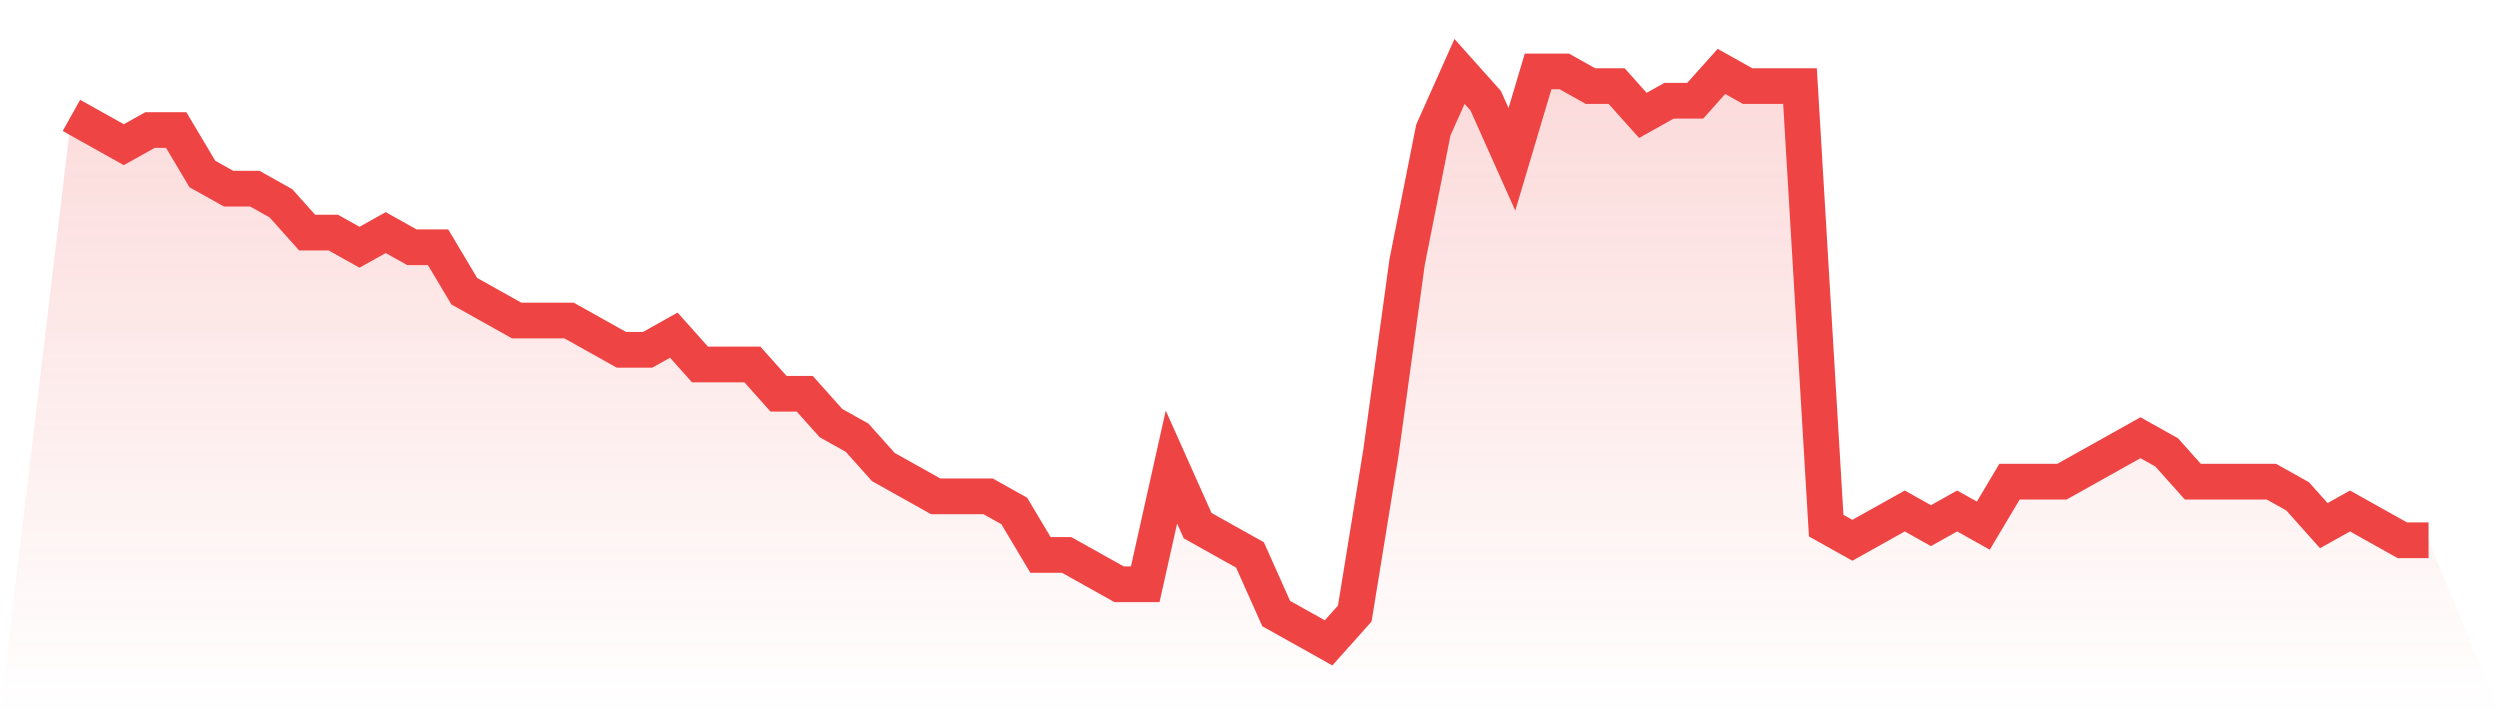
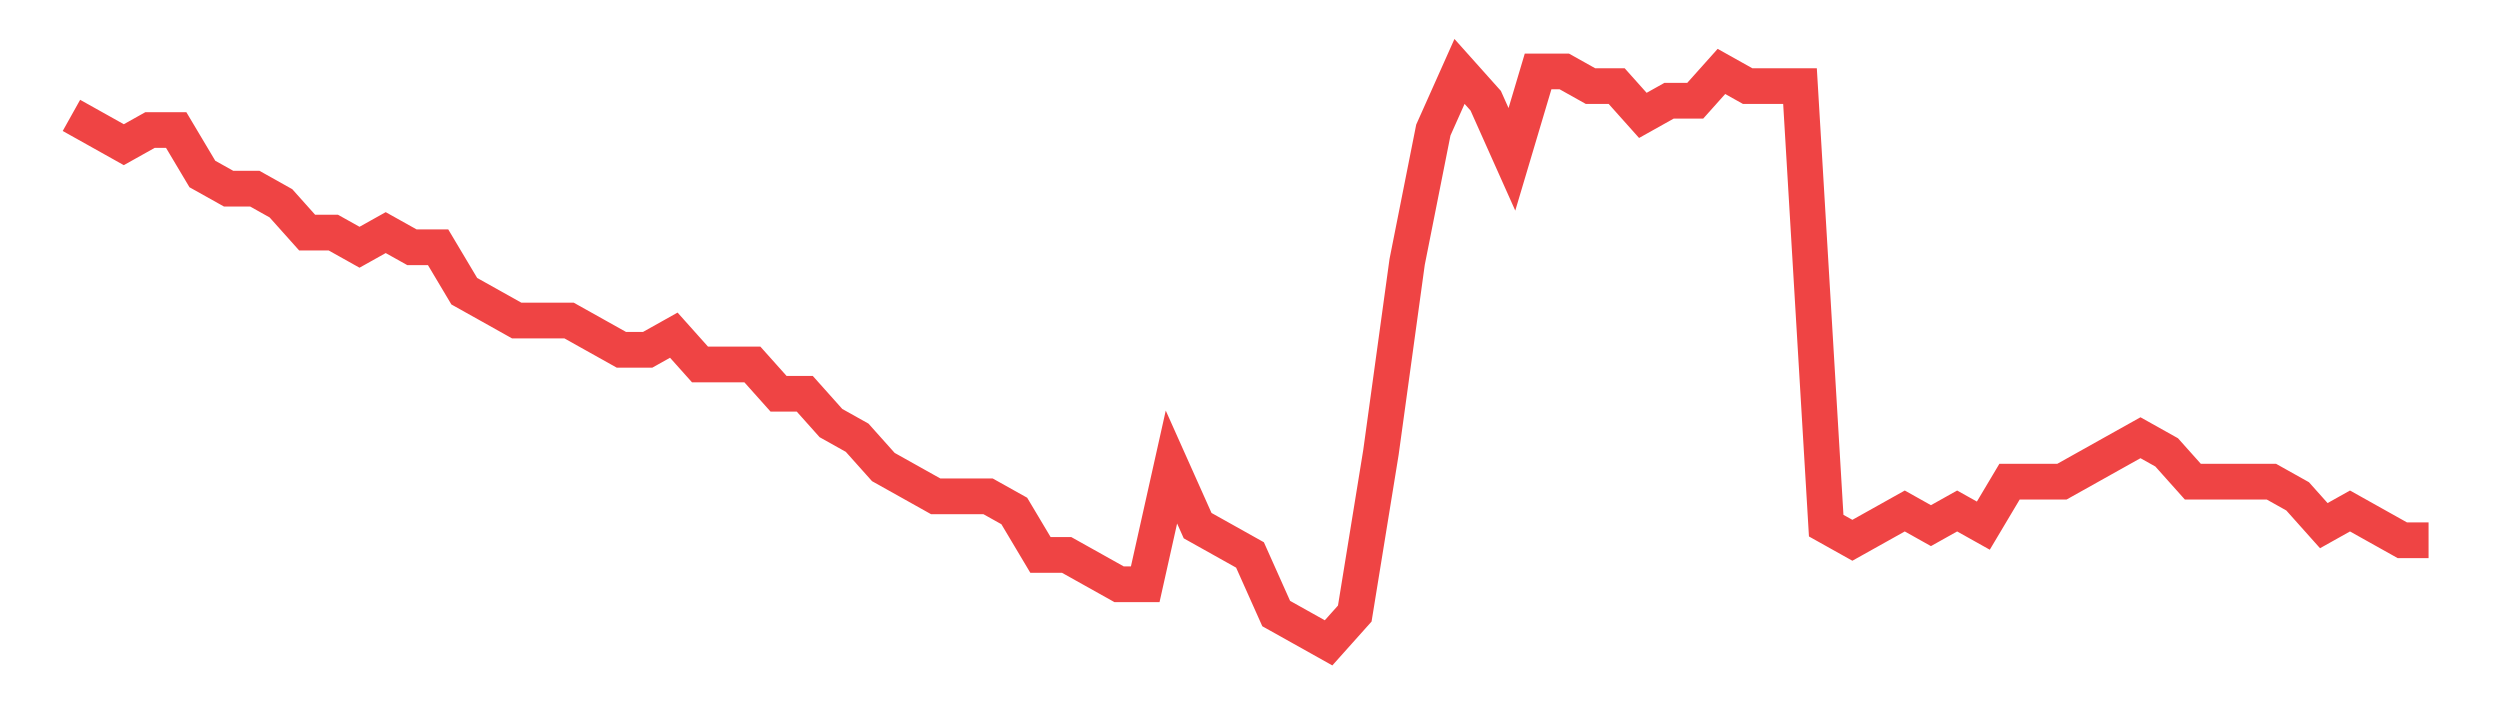
<svg xmlns="http://www.w3.org/2000/svg" viewBox="0 0 140 40">
  <defs>
    <linearGradient id="gradient" x1="0" x2="0" y1="0" y2="1">
      <stop offset="0%" stop-color="#ef4444" stop-opacity="0.2" />
      <stop offset="100%" stop-color="#ef4444" stop-opacity="0" />
    </linearGradient>
  </defs>
-   <path d="M4,6.462 L4,6.462 L5.467,7.282 L6.933,8.103 L8.4,7.282 L9.867,7.282 L11.333,9.744 L12.8,10.564 L14.267,10.564 L15.733,11.385 L17.2,13.026 L18.667,13.026 L20.133,13.846 L21.6,13.026 L23.067,13.846 L24.533,13.846 L26,16.308 L27.467,17.128 L28.933,17.949 L30.4,17.949 L31.867,17.949 L33.333,18.769 L34.8,19.59 L36.267,19.59 L37.733,18.769 L39.2,20.41 L40.667,20.41 L42.133,20.41 L43.6,22.051 L45.067,22.051 L46.533,23.692 L48,24.513 L49.467,26.154 L50.933,26.974 L52.4,27.795 L53.867,27.795 L55.333,27.795 L56.8,28.615 L58.267,31.077 L59.733,31.077 L61.2,31.897 L62.667,32.718 L64.133,32.718 L65.6,26.154 L67.067,29.436 L68.533,30.256 L70,31.077 L71.467,34.359 L72.933,35.179 L74.4,36 L75.867,34.359 L77.333,25.333 L78.8,14.667 L80.267,7.282 L81.733,4 L83.2,5.641 L84.667,8.923 L86.133,4 L87.6,4 L89.067,4.821 L90.533,4.821 L92,6.462 L93.467,5.641 L94.933,5.641 L96.4,4 L97.867,4.821 L99.333,4.821 L100.8,4.821 L102.267,29.436 L103.733,30.256 L105.2,29.436 L106.667,28.615 L108.133,29.436 L109.6,28.615 L111.067,29.436 L112.533,26.974 L114,26.974 L115.467,26.974 L116.933,26.154 L118.4,25.333 L119.867,24.513 L121.333,25.333 L122.8,26.974 L124.267,26.974 L125.733,26.974 L127.2,26.974 L128.667,27.795 L130.133,29.436 L131.6,28.615 L133.067,29.436 L134.533,30.256 L136,30.256 L140,40 L0,40 z" fill="url(#gradient)" />
  <path d="M4,6.462 L4,6.462 L5.467,7.282 L6.933,8.103 L8.4,7.282 L9.867,7.282 L11.333,9.744 L12.8,10.564 L14.267,10.564 L15.733,11.385 L17.2,13.026 L18.667,13.026 L20.133,13.846 L21.6,13.026 L23.067,13.846 L24.533,13.846 L26,16.308 L27.467,17.128 L28.933,17.949 L30.4,17.949 L31.867,17.949 L33.333,18.769 L34.8,19.59 L36.267,19.59 L37.733,18.769 L39.2,20.41 L40.667,20.41 L42.133,20.41 L43.6,22.051 L45.067,22.051 L46.533,23.692 L48,24.513 L49.467,26.154 L50.933,26.974 L52.4,27.795 L53.867,27.795 L55.333,27.795 L56.8,28.615 L58.267,31.077 L59.733,31.077 L61.2,31.897 L62.667,32.718 L64.133,32.718 L65.6,26.154 L67.067,29.436 L68.533,30.256 L70,31.077 L71.467,34.359 L72.933,35.179 L74.4,36 L75.867,34.359 L77.333,25.333 L78.8,14.667 L80.267,7.282 L81.733,4 L83.2,5.641 L84.667,8.923 L86.133,4 L87.6,4 L89.067,4.821 L90.533,4.821 L92,6.462 L93.467,5.641 L94.933,5.641 L96.4,4 L97.867,4.821 L99.333,4.821 L100.8,4.821 L102.267,29.436 L103.733,30.256 L105.2,29.436 L106.667,28.615 L108.133,29.436 L109.6,28.615 L111.067,29.436 L112.533,26.974 L114,26.974 L115.467,26.974 L116.933,26.154 L118.4,25.333 L119.867,24.513 L121.333,25.333 L122.8,26.974 L124.267,26.974 L125.733,26.974 L127.2,26.974 L128.667,27.795 L130.133,29.436 L131.6,28.615 L133.067,29.436 L134.533,30.256 L136,30.256" fill="none" stroke="#ef4444" stroke-width="2" />
</svg>